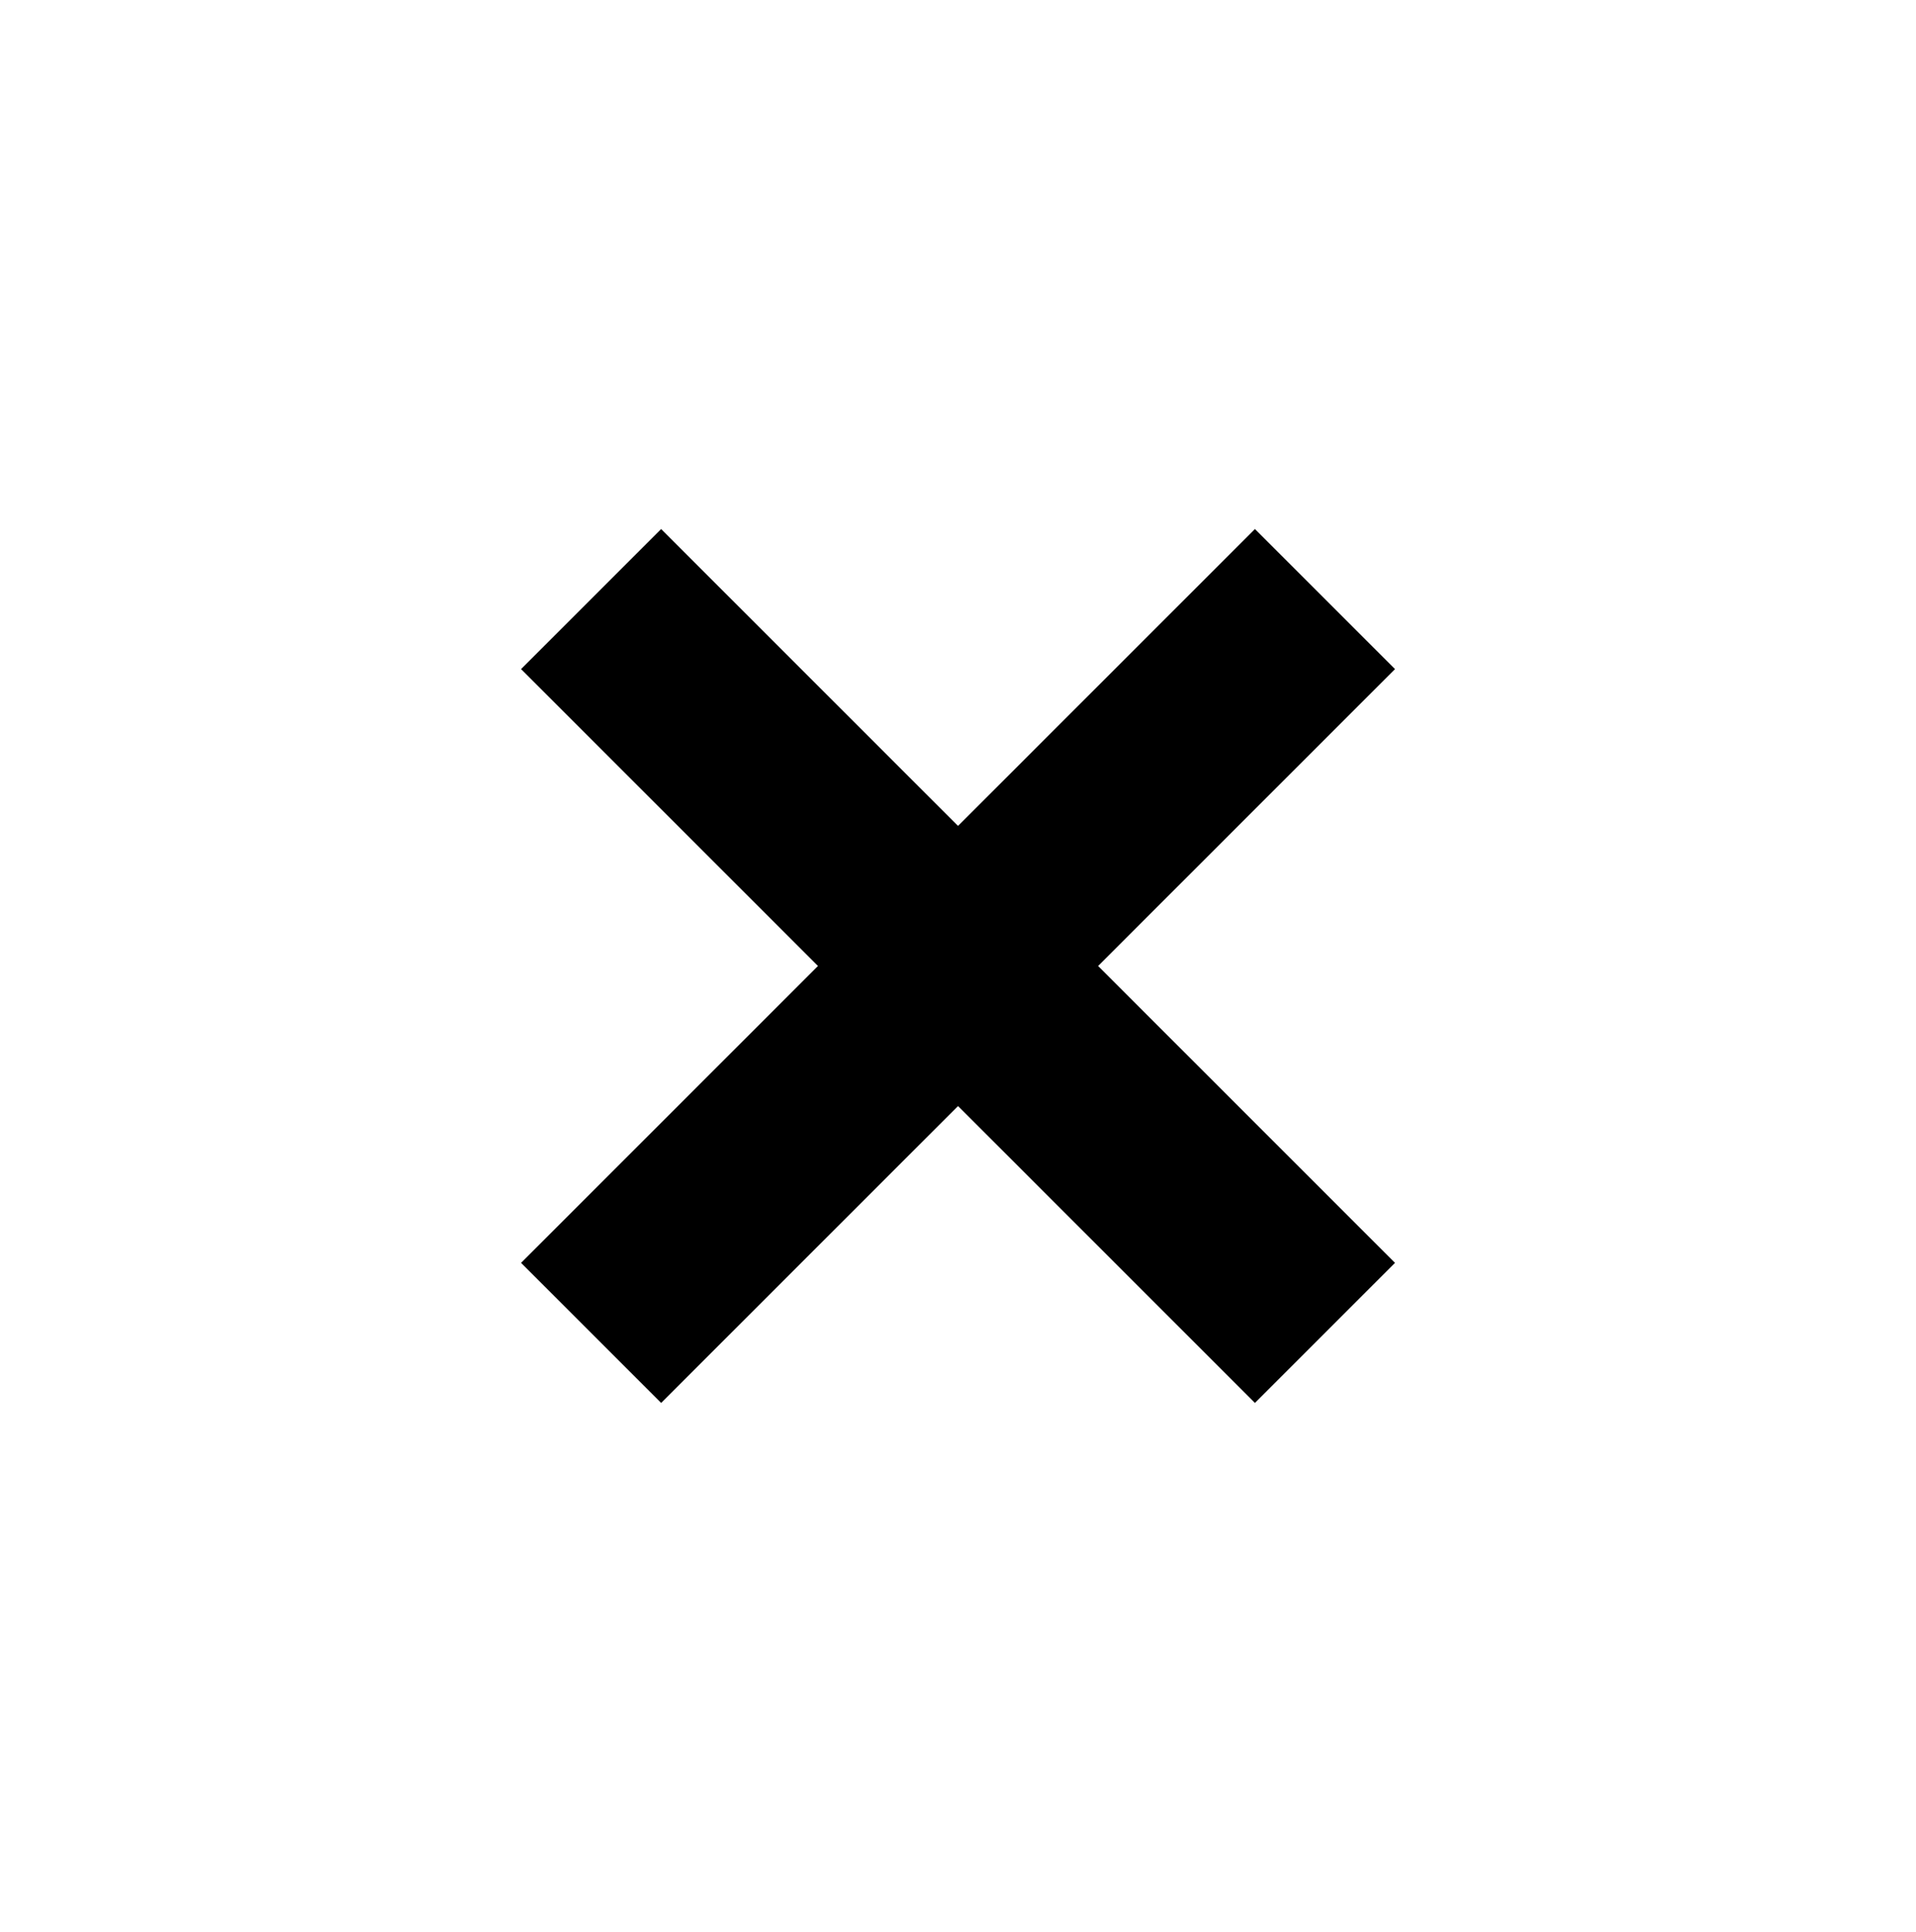
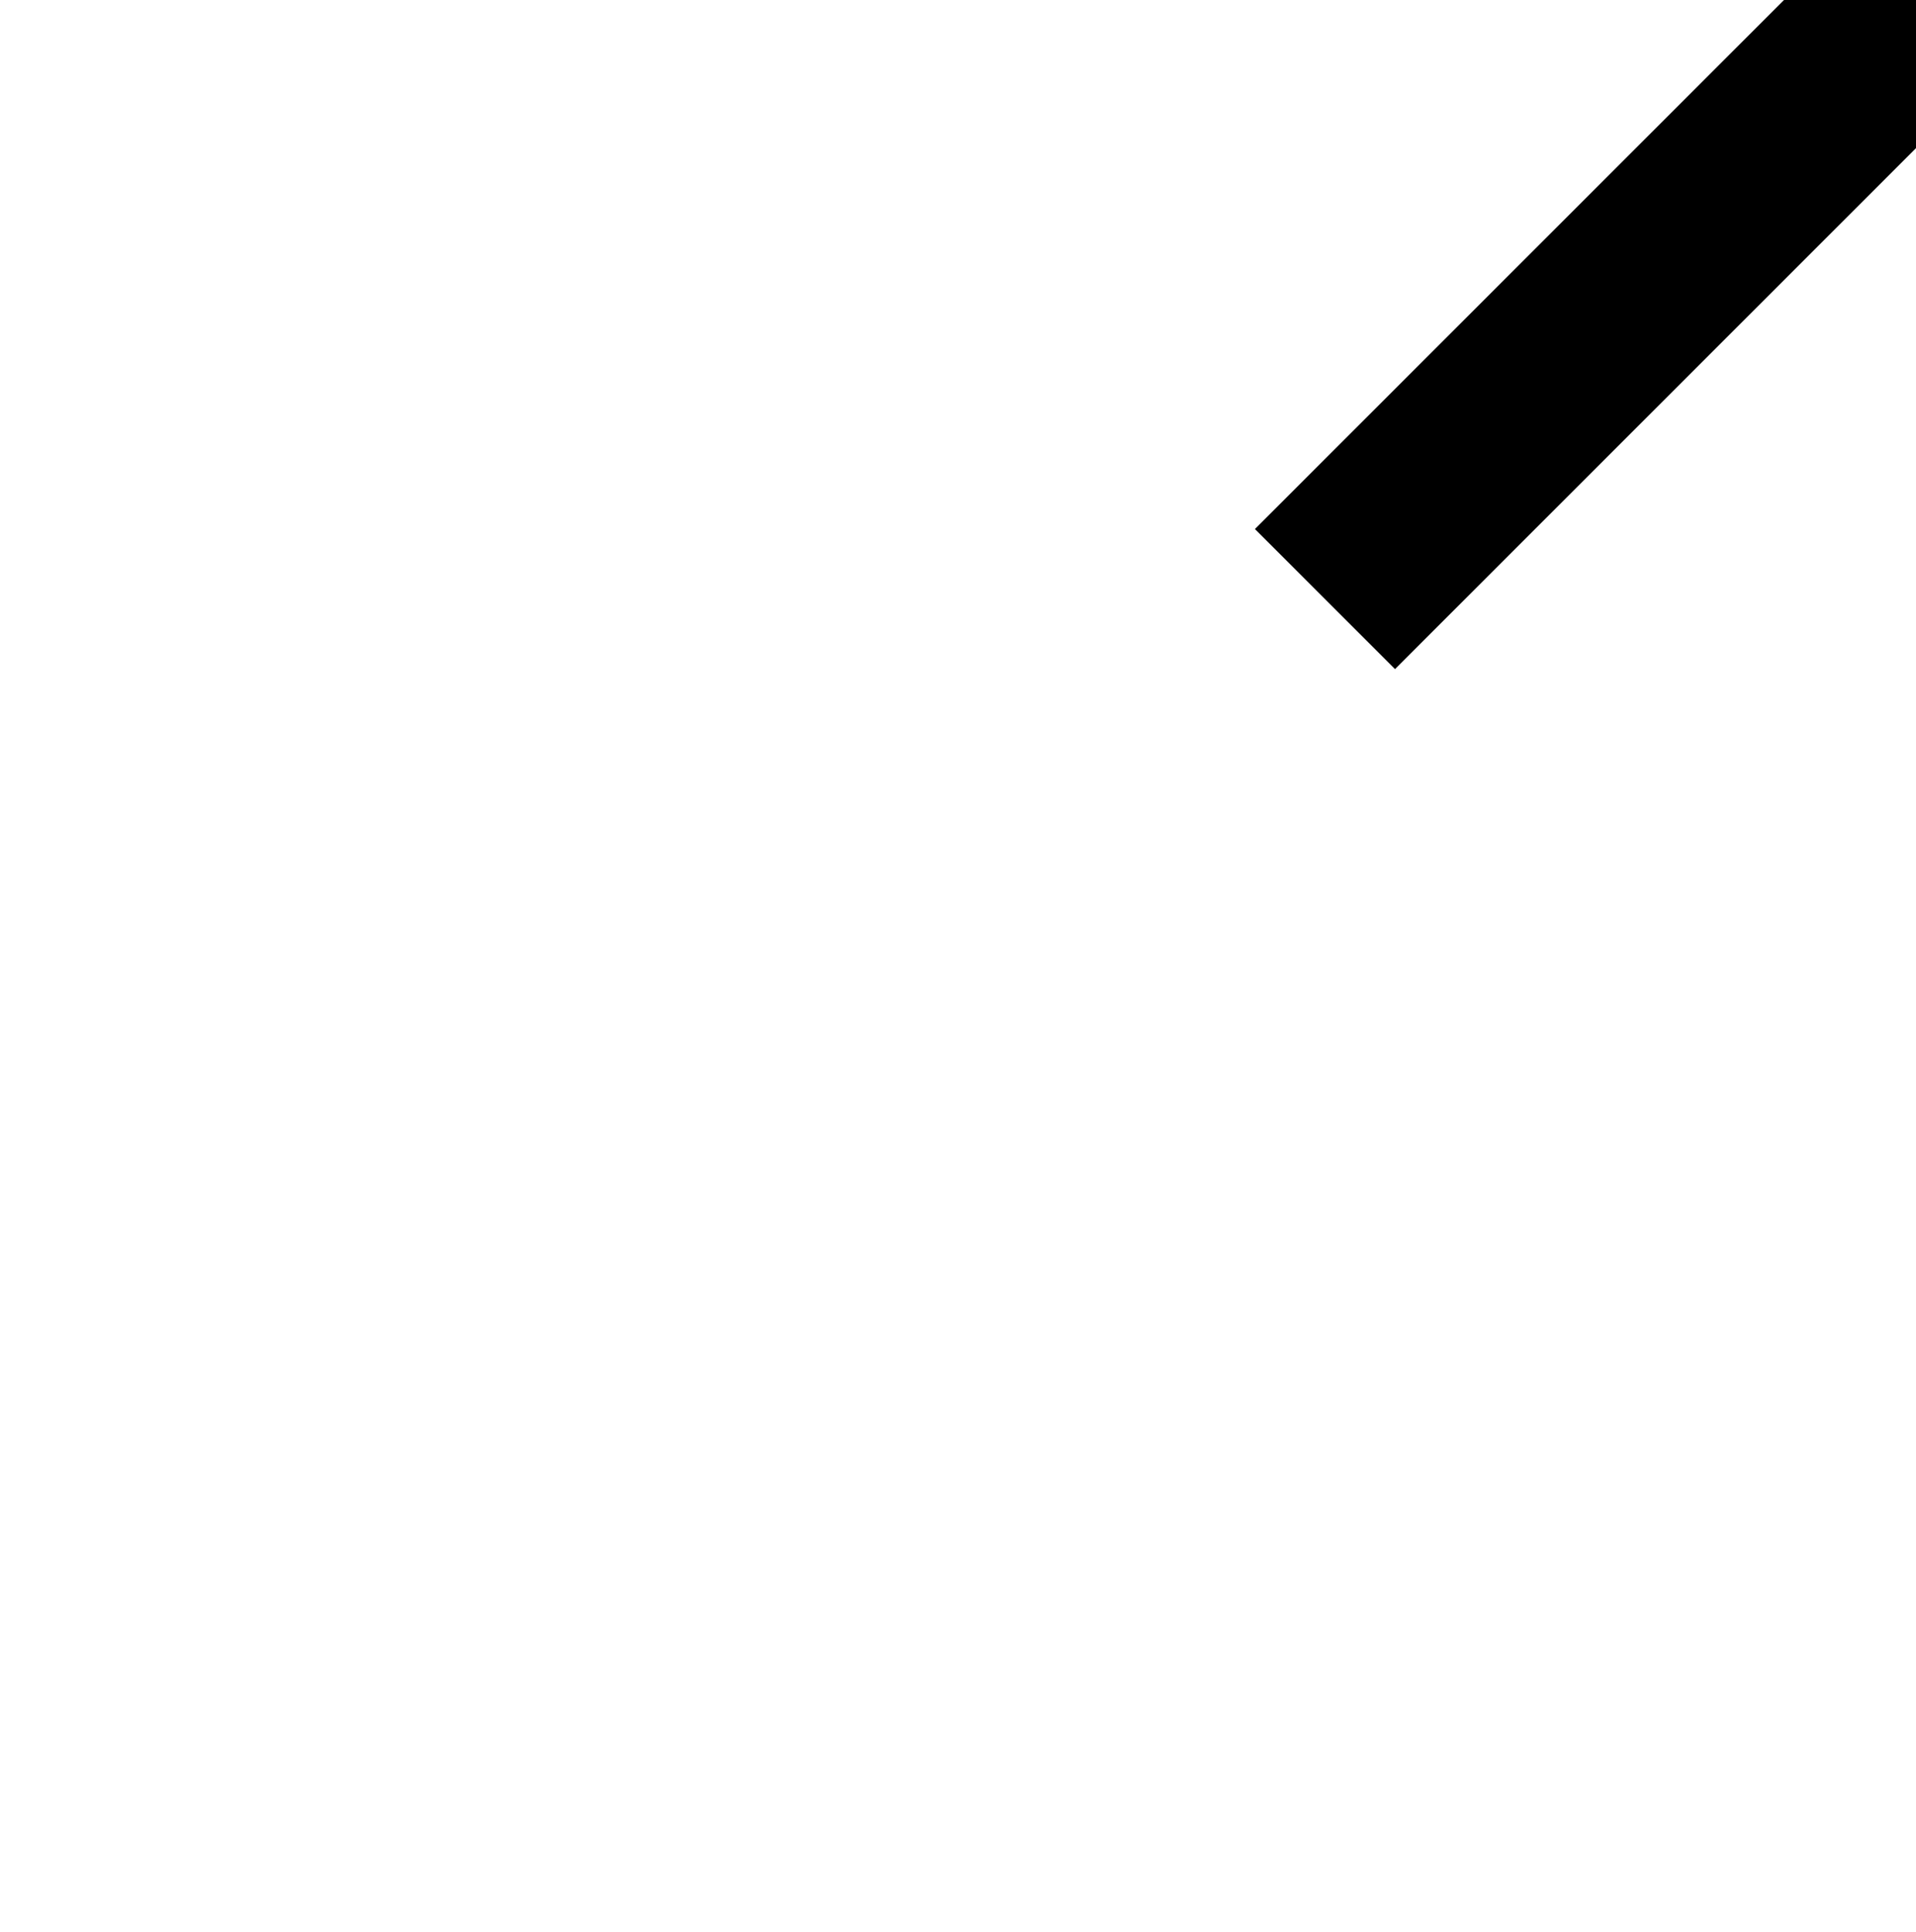
<svg xmlns="http://www.w3.org/2000/svg" width="100%" height="100%" viewBox="0 0 120 121" version="1.1" xml:space="preserve" style="fill-rule:evenodd;clip-rule:evenodd;">
-   <path d="M87.369,79.098l-45.962,-45.962l-8.772,8.772l45.962,45.962l8.772,-8.772Z" style="fill:#000000;" />
-   <path d="M78.597,33.136l-45.962,45.962l8.772,8.772l45.962,-45.962l-8.772,-8.772Z" style="fill:#000000;" />
+   <path d="M78.597,33.136l8.772,8.772l45.962,-45.962l-8.772,-8.772Z" style="fill:#000000;" />
</svg>